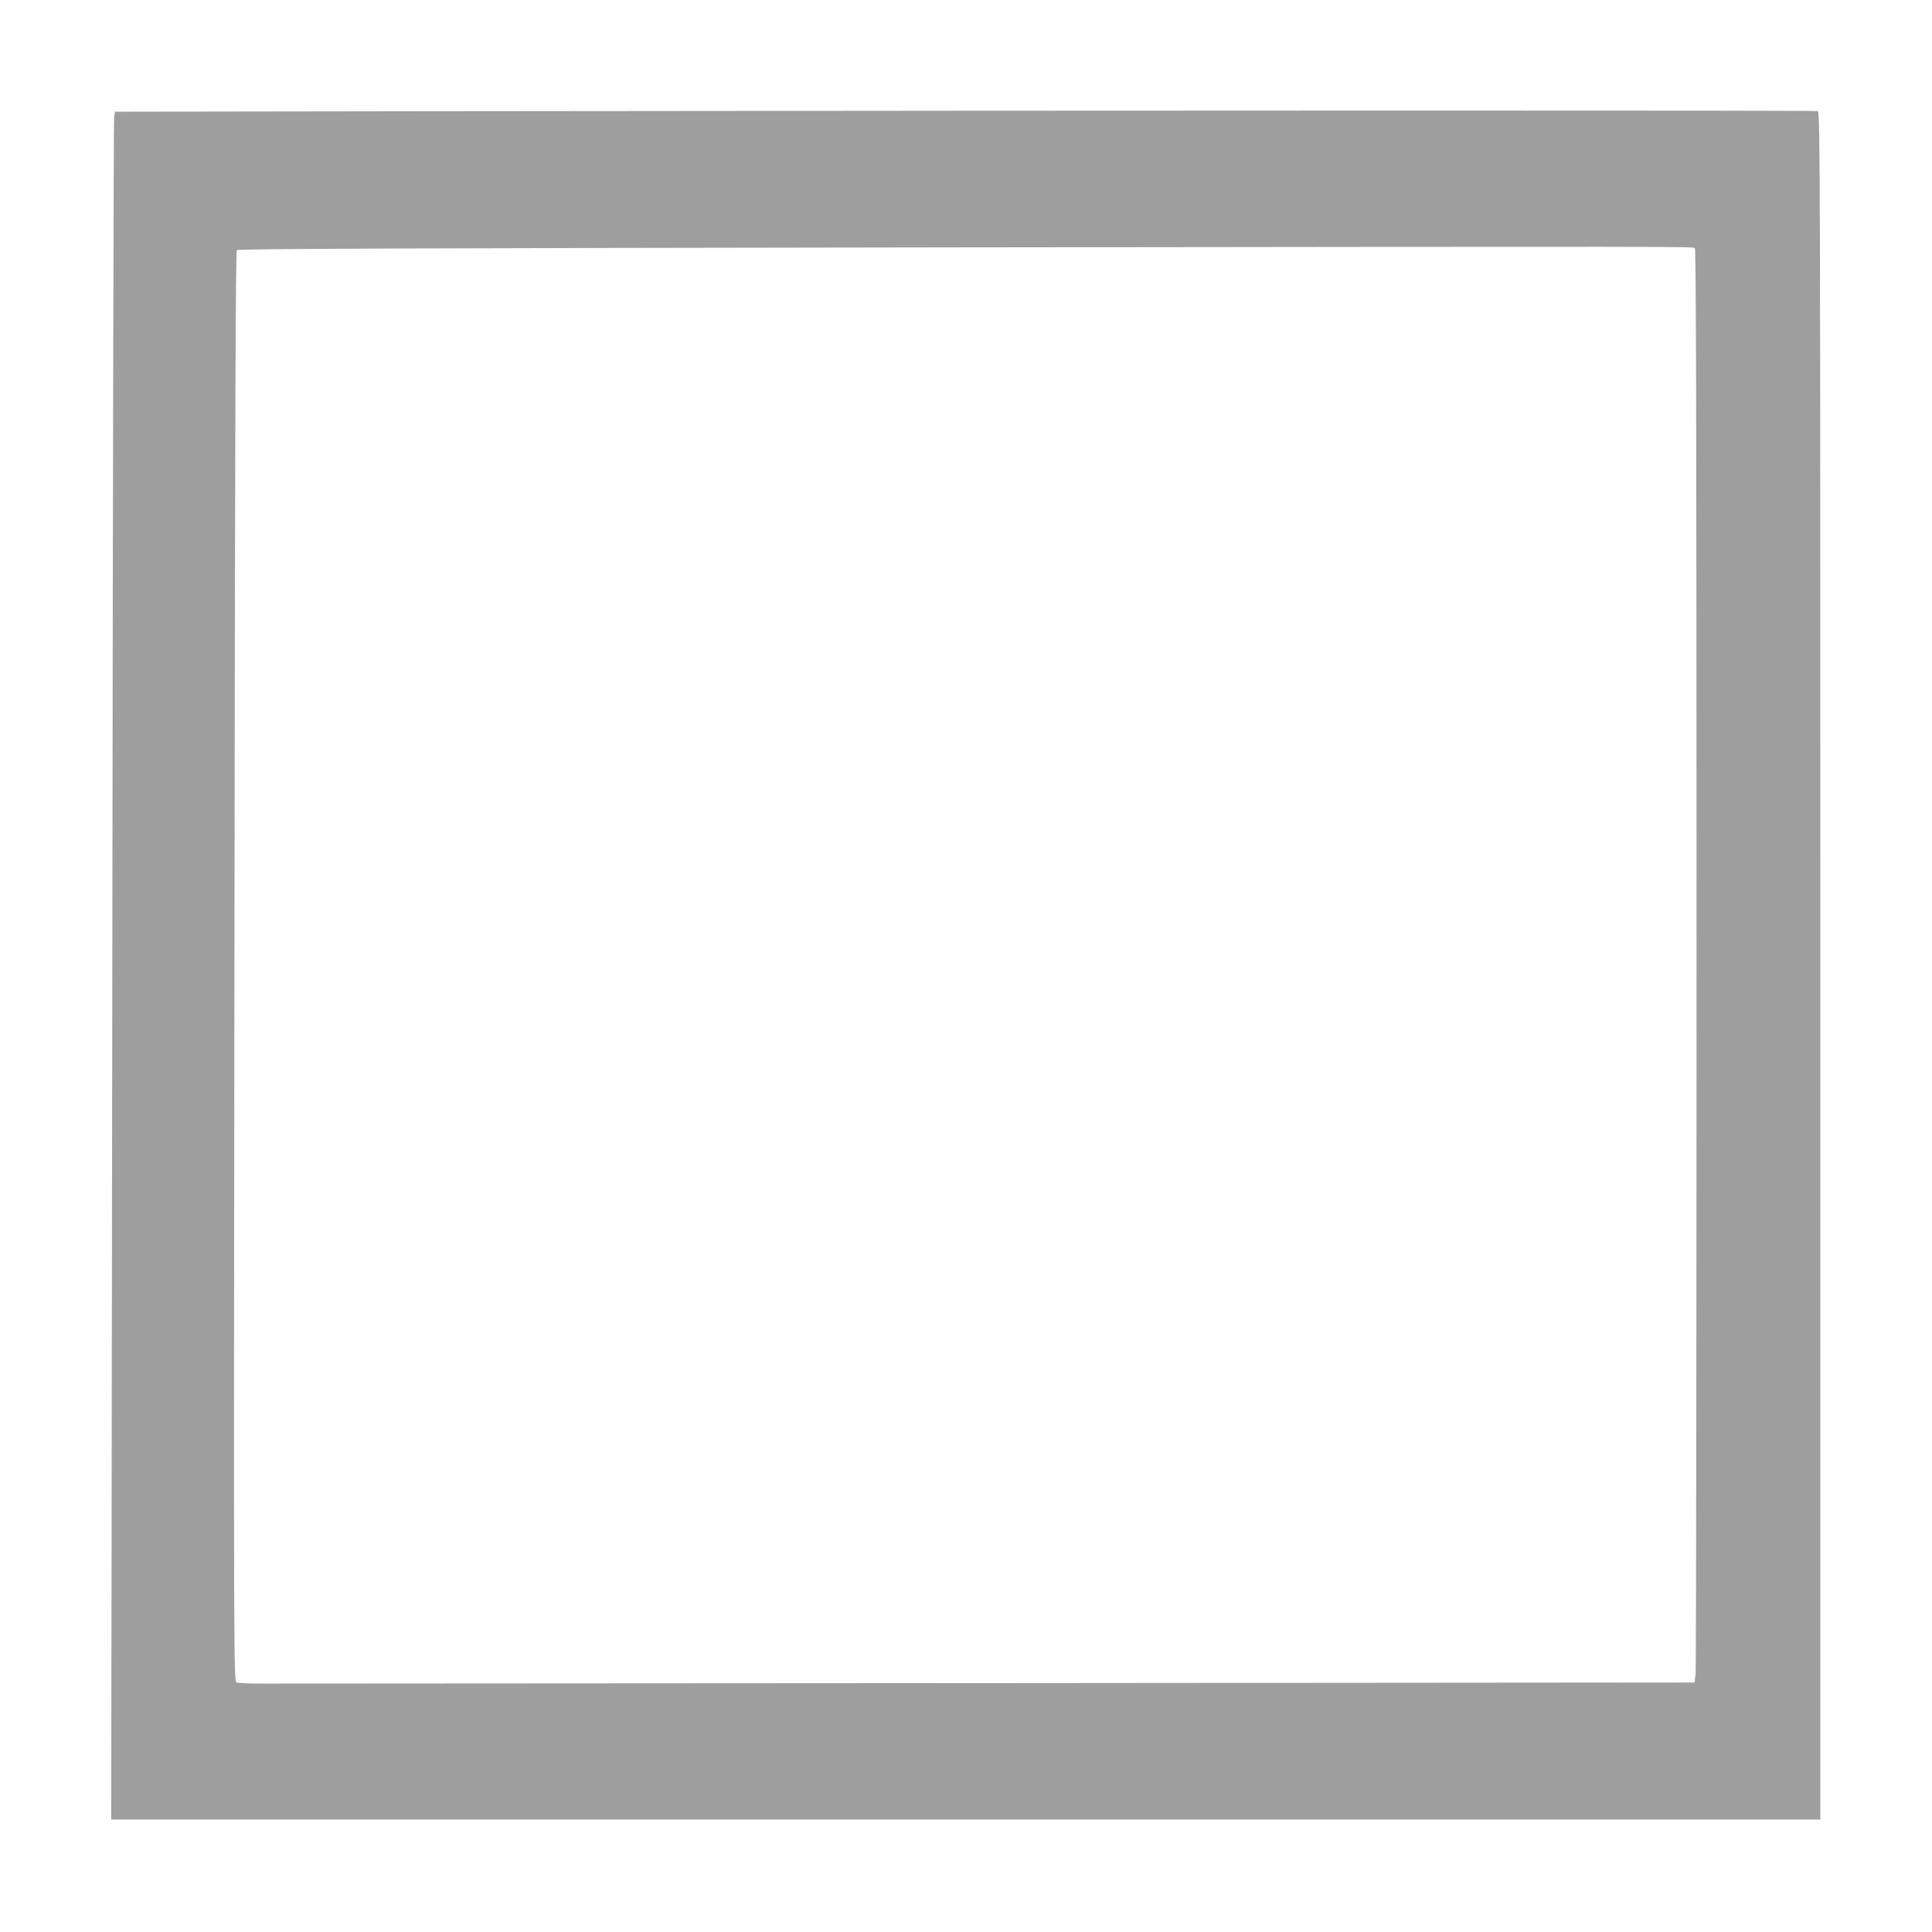
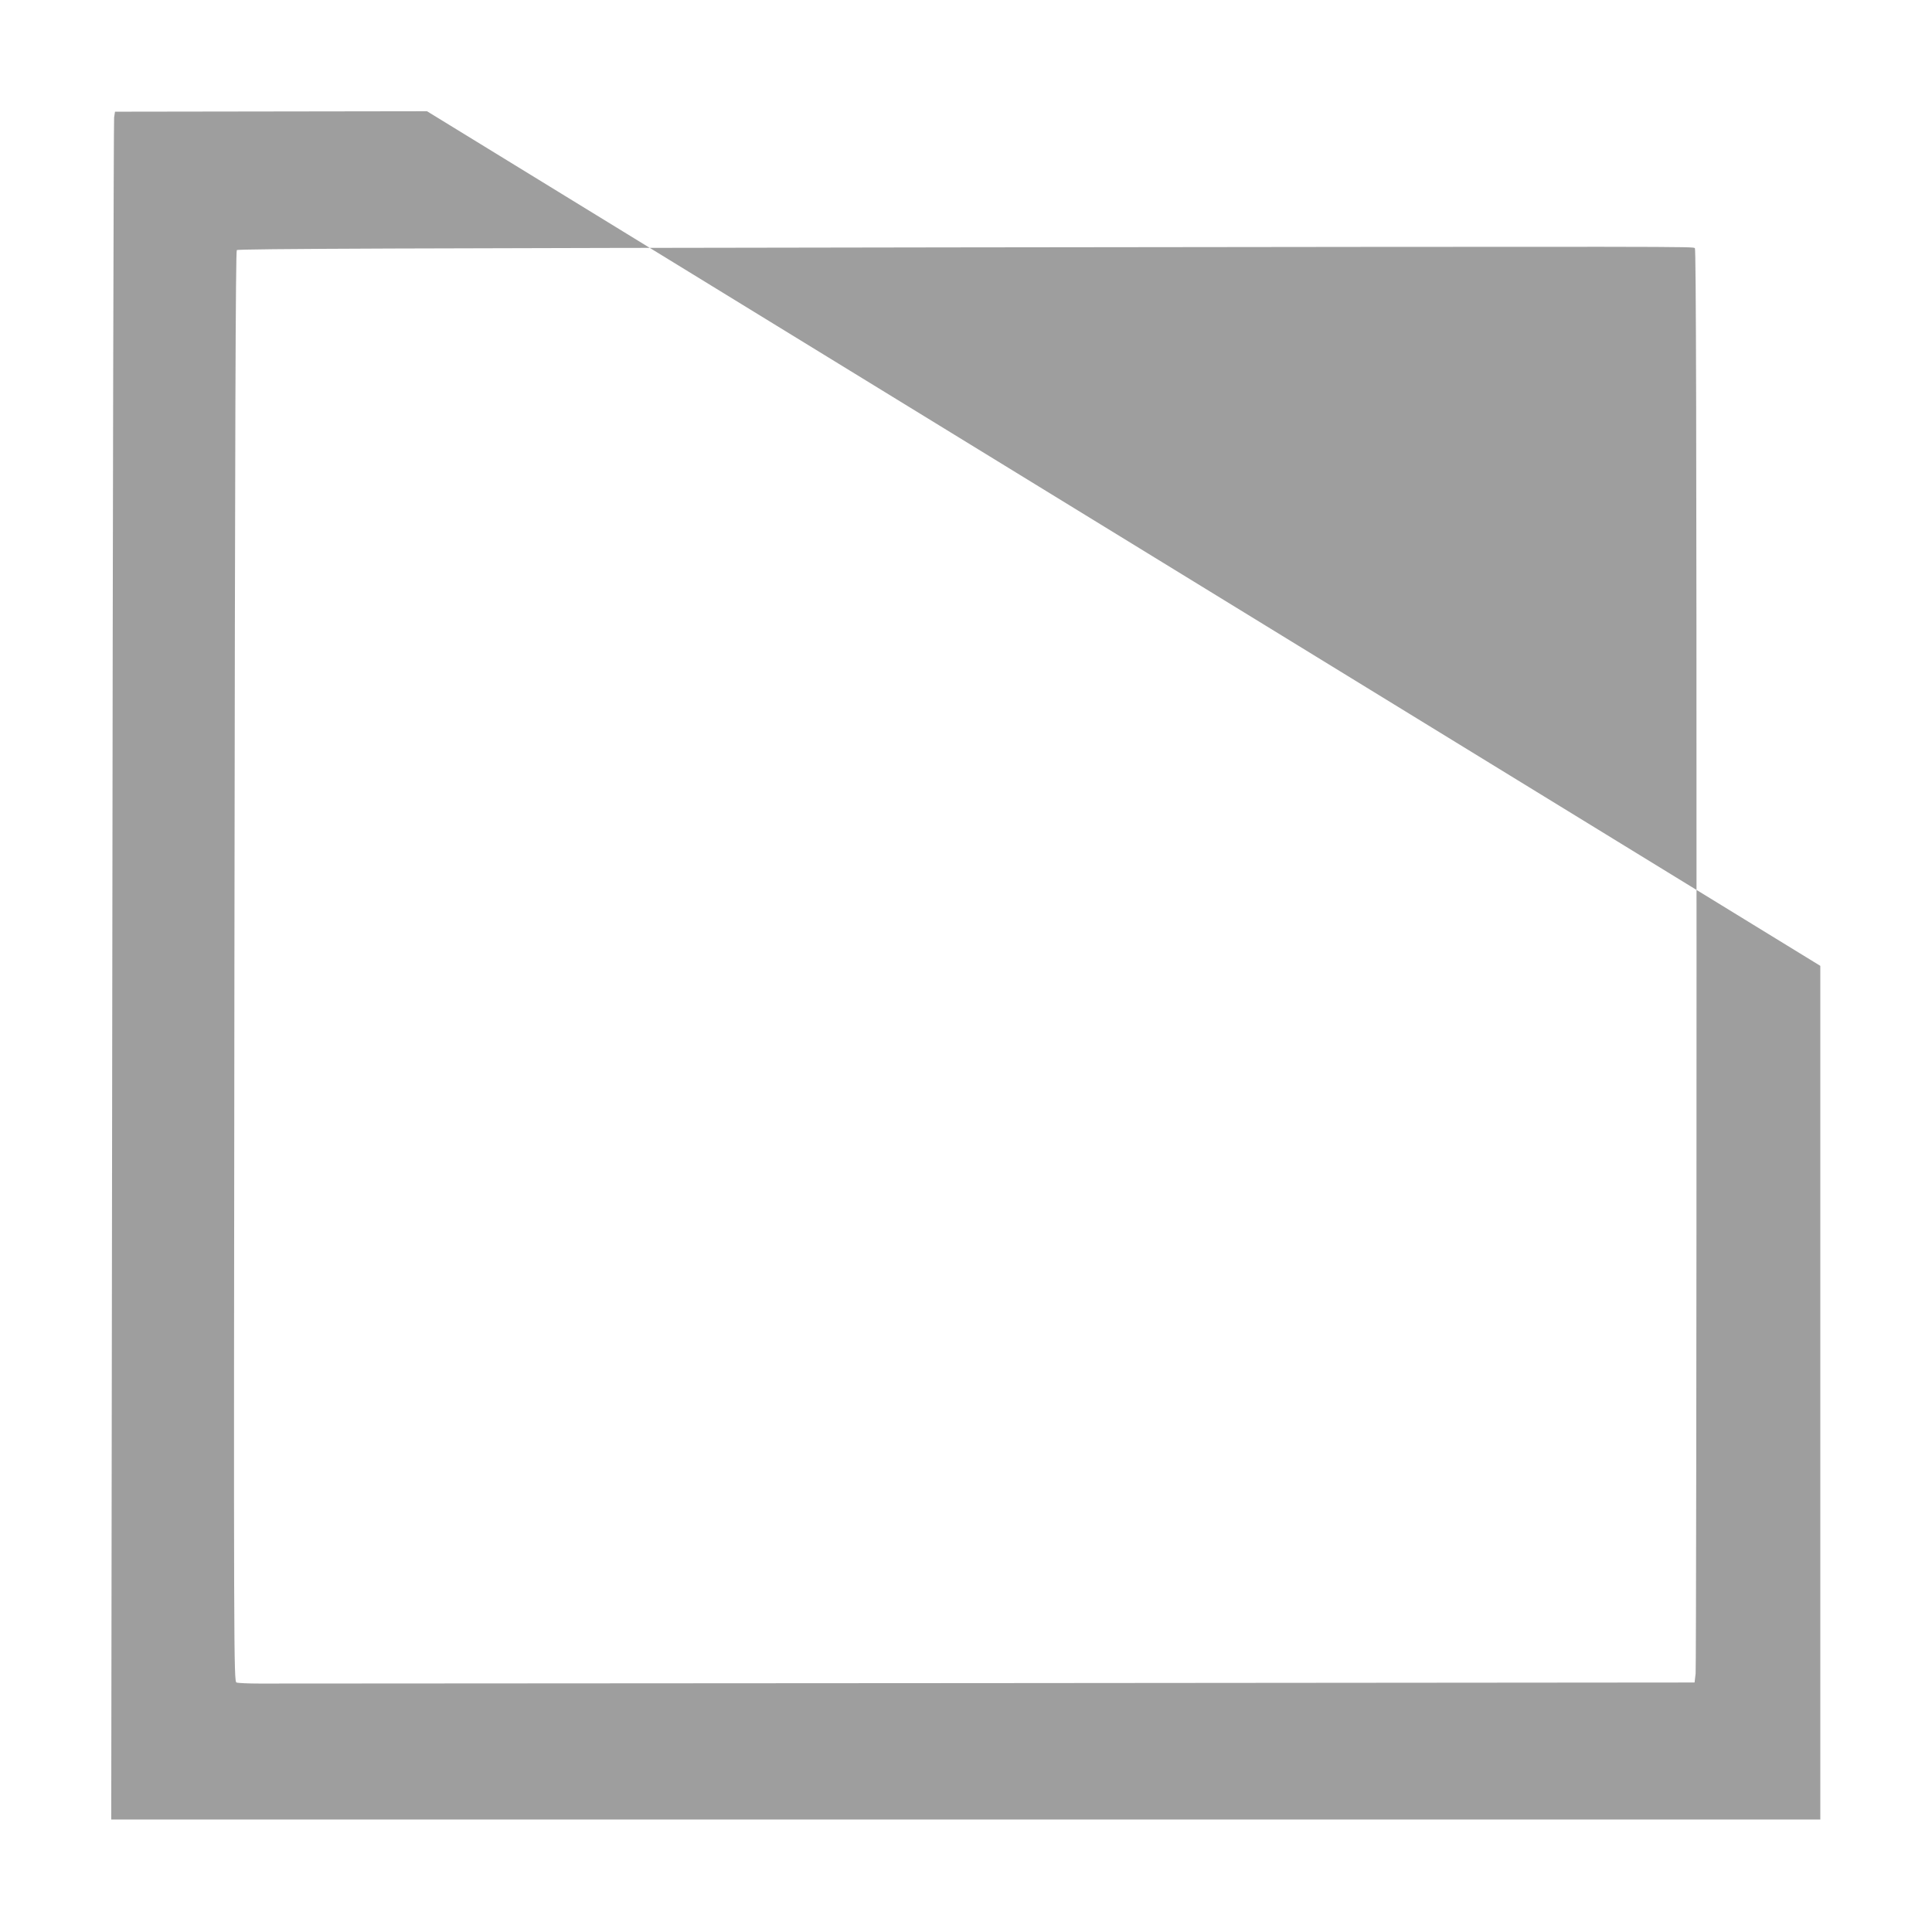
<svg xmlns="http://www.w3.org/2000/svg" version="1.0" width="1280pt" height="1280pt" viewBox="0 0 1280 1280" preserveAspectRatio="xMidYMid meet">
  <g transform="translate(0,1280) scale(0.1,-0.1)" fill="#9e9e9e" stroke="none">
-     <path d="M2829 12063 l-2067 -3 -6 -38 c-3 -20 -9 -2566 -12 -5657 l-7 -5620 5662 0 5661 0 0 5656 c0 5149 -1 5657 -16 5663 -14 5 -4057 5 -9215 -1z m8400 -907 c8 -5 11 -1228 11 -4695 0 -2578 -3 -4715 -6 -4748 l-7 -60 -4686 -4 c-2577 -2 -4747 -3 -4821 -3 -74 0 -143 3 -153 7 -18 7 -19 145 -14 4743 4 3583 8 4739 16 4747 9 9 1159 13 4719 18 4964 6 4923 6 4941 -5z" />
+     <path d="M2829 12063 l-2067 -3 -6 -38 c-3 -20 -9 -2566 -12 -5657 l-7 -5620 5662 0 5661 0 0 5656 z m8400 -907 c8 -5 11 -1228 11 -4695 0 -2578 -3 -4715 -6 -4748 l-7 -60 -4686 -4 c-2577 -2 -4747 -3 -4821 -3 -74 0 -143 3 -153 7 -18 7 -19 145 -14 4743 4 3583 8 4739 16 4747 9 9 1159 13 4719 18 4964 6 4923 6 4941 -5z" />
  </g>
</svg>